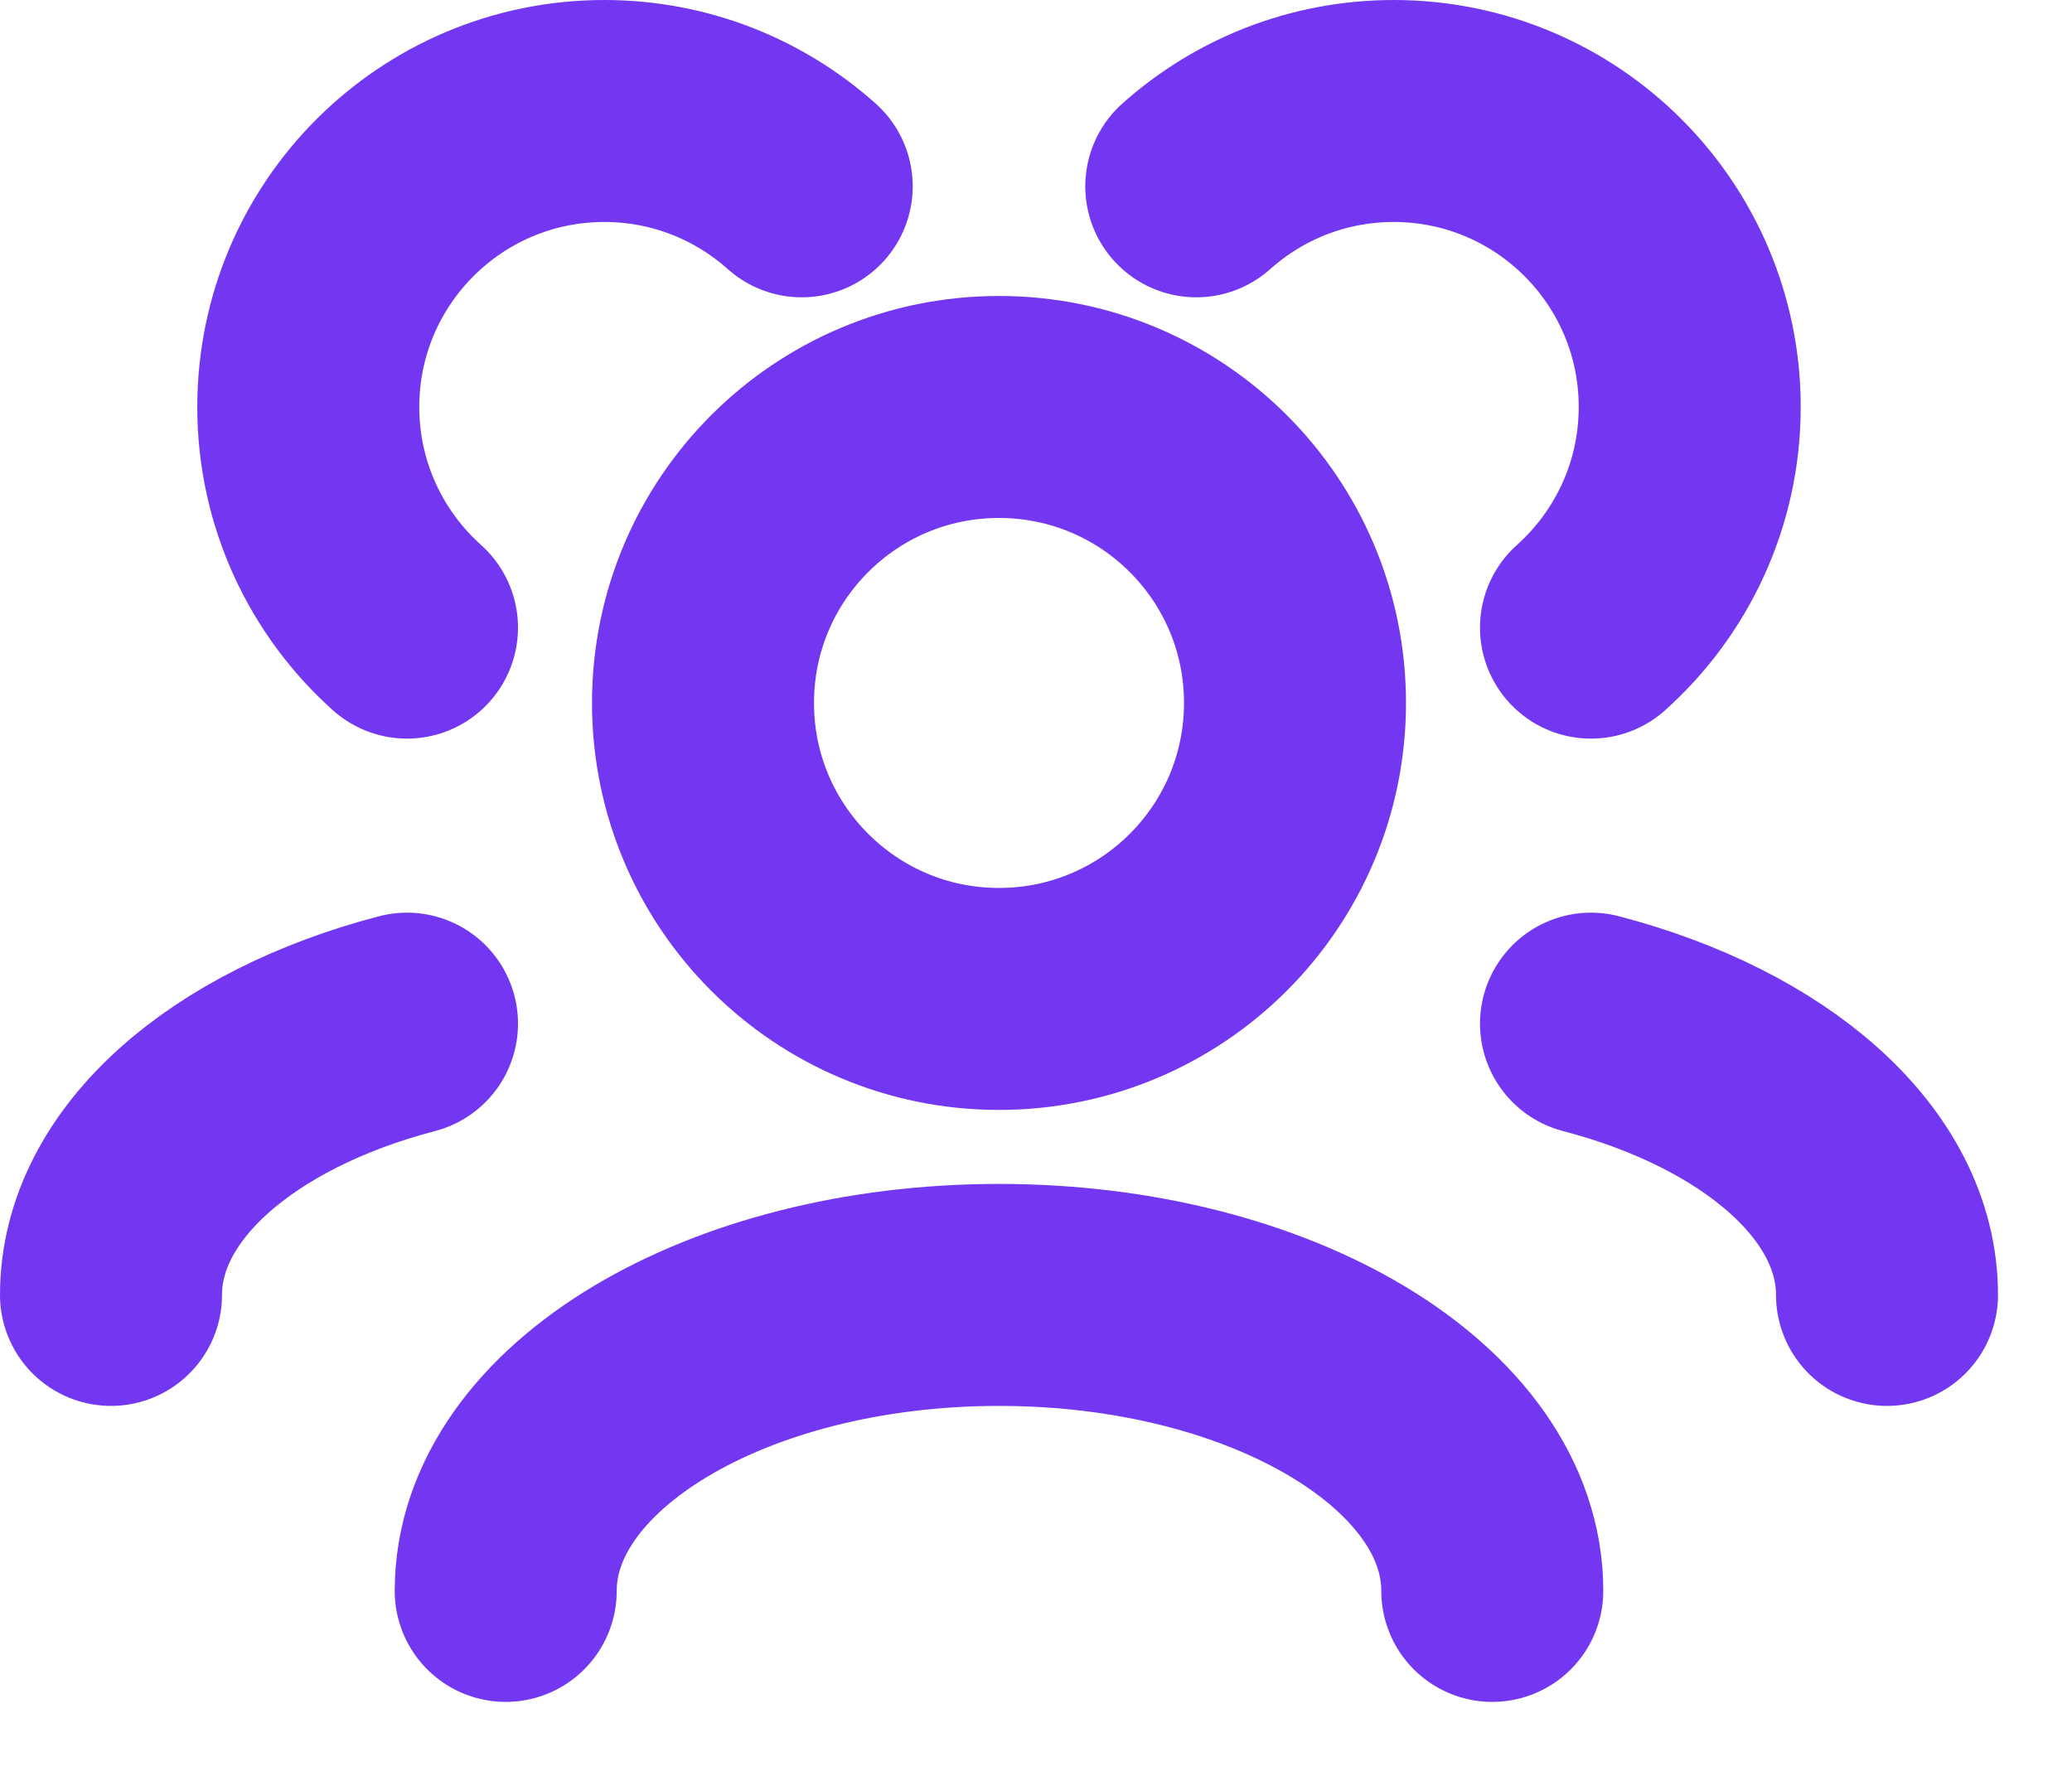
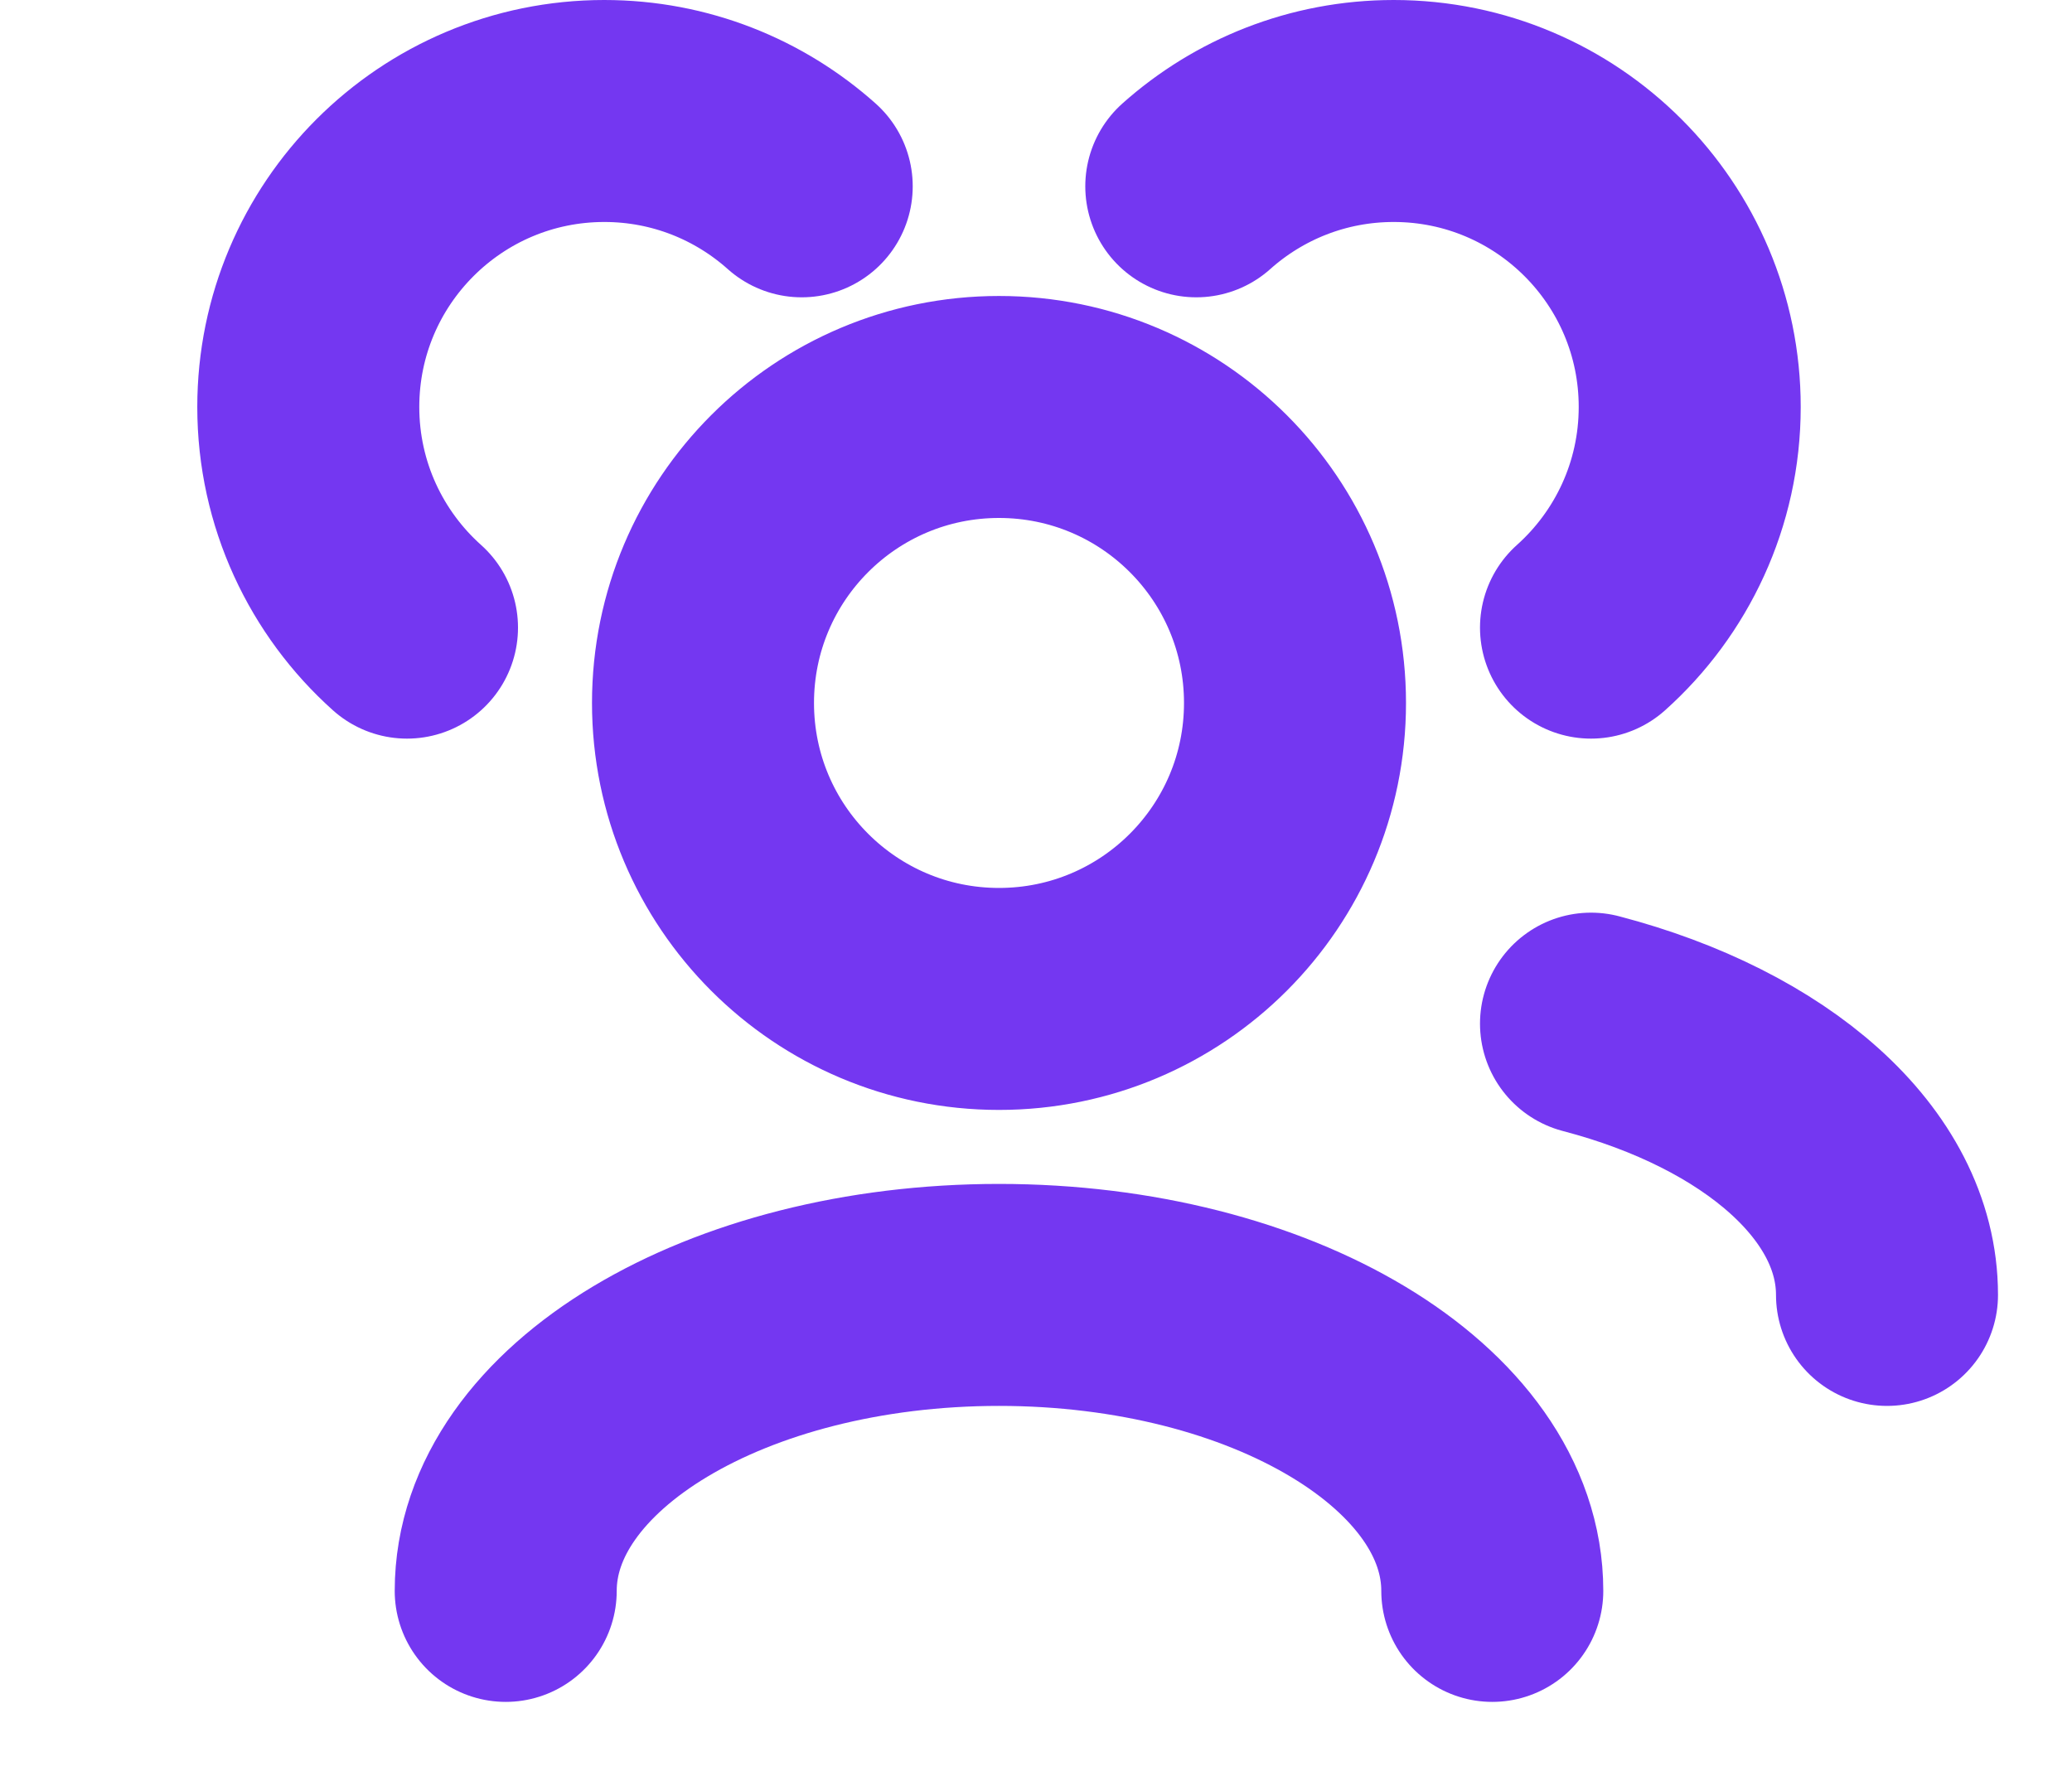
<svg xmlns="http://www.w3.org/2000/svg" width="14" height="12" viewBox="0 0 14 12" fill="none">
-   <path d="M10.083 10.75C10.083 9.645 8.591 8.75 6.75 8.75C4.909 8.75 3.417 9.645 3.417 10.75M12.75 8.75C12.75 7.93 11.927 7.225 10.75 6.917M0.75 8.75C0.75 7.93 1.573 7.225 2.75 6.917M10.75 4.241C11.159 3.875 11.417 3.342 11.417 2.75C11.417 1.645 10.521 0.75 9.417 0.75C8.904 0.75 8.437 0.943 8.083 1.259M2.75 4.241C2.341 3.875 2.083 3.342 2.083 2.75C2.083 1.645 2.979 0.75 4.083 0.75C4.596 0.75 5.063 0.943 5.417 1.259M6.75 6.75C5.645 6.75 4.75 5.855 4.75 4.75C4.75 3.645 5.645 2.75 6.75 2.75C7.855 2.75 8.75 3.645 8.75 4.75C8.75 5.855 7.855 6.75 6.75 6.75Z" stroke="#7437F1" stroke-width="1.5" stroke-linecap="round" stroke-linejoin="round" />
+   <path d="M10.083 10.75C10.083 9.645 8.591 8.75 6.75 8.75C4.909 8.75 3.417 9.645 3.417 10.75M12.75 8.75C12.75 7.93 11.927 7.225 10.75 6.917M0.75 8.75M10.75 4.241C11.159 3.875 11.417 3.342 11.417 2.75C11.417 1.645 10.521 0.75 9.417 0.75C8.904 0.75 8.437 0.943 8.083 1.259M2.75 4.241C2.341 3.875 2.083 3.342 2.083 2.75C2.083 1.645 2.979 0.75 4.083 0.75C4.596 0.75 5.063 0.943 5.417 1.259M6.75 6.75C5.645 6.75 4.75 5.855 4.75 4.75C4.75 3.645 5.645 2.75 6.75 2.75C7.855 2.75 8.75 3.645 8.75 4.75C8.75 5.855 7.855 6.75 6.75 6.75Z" stroke="#7437F1" stroke-width="1.5" stroke-linecap="round" stroke-linejoin="round" />
</svg>